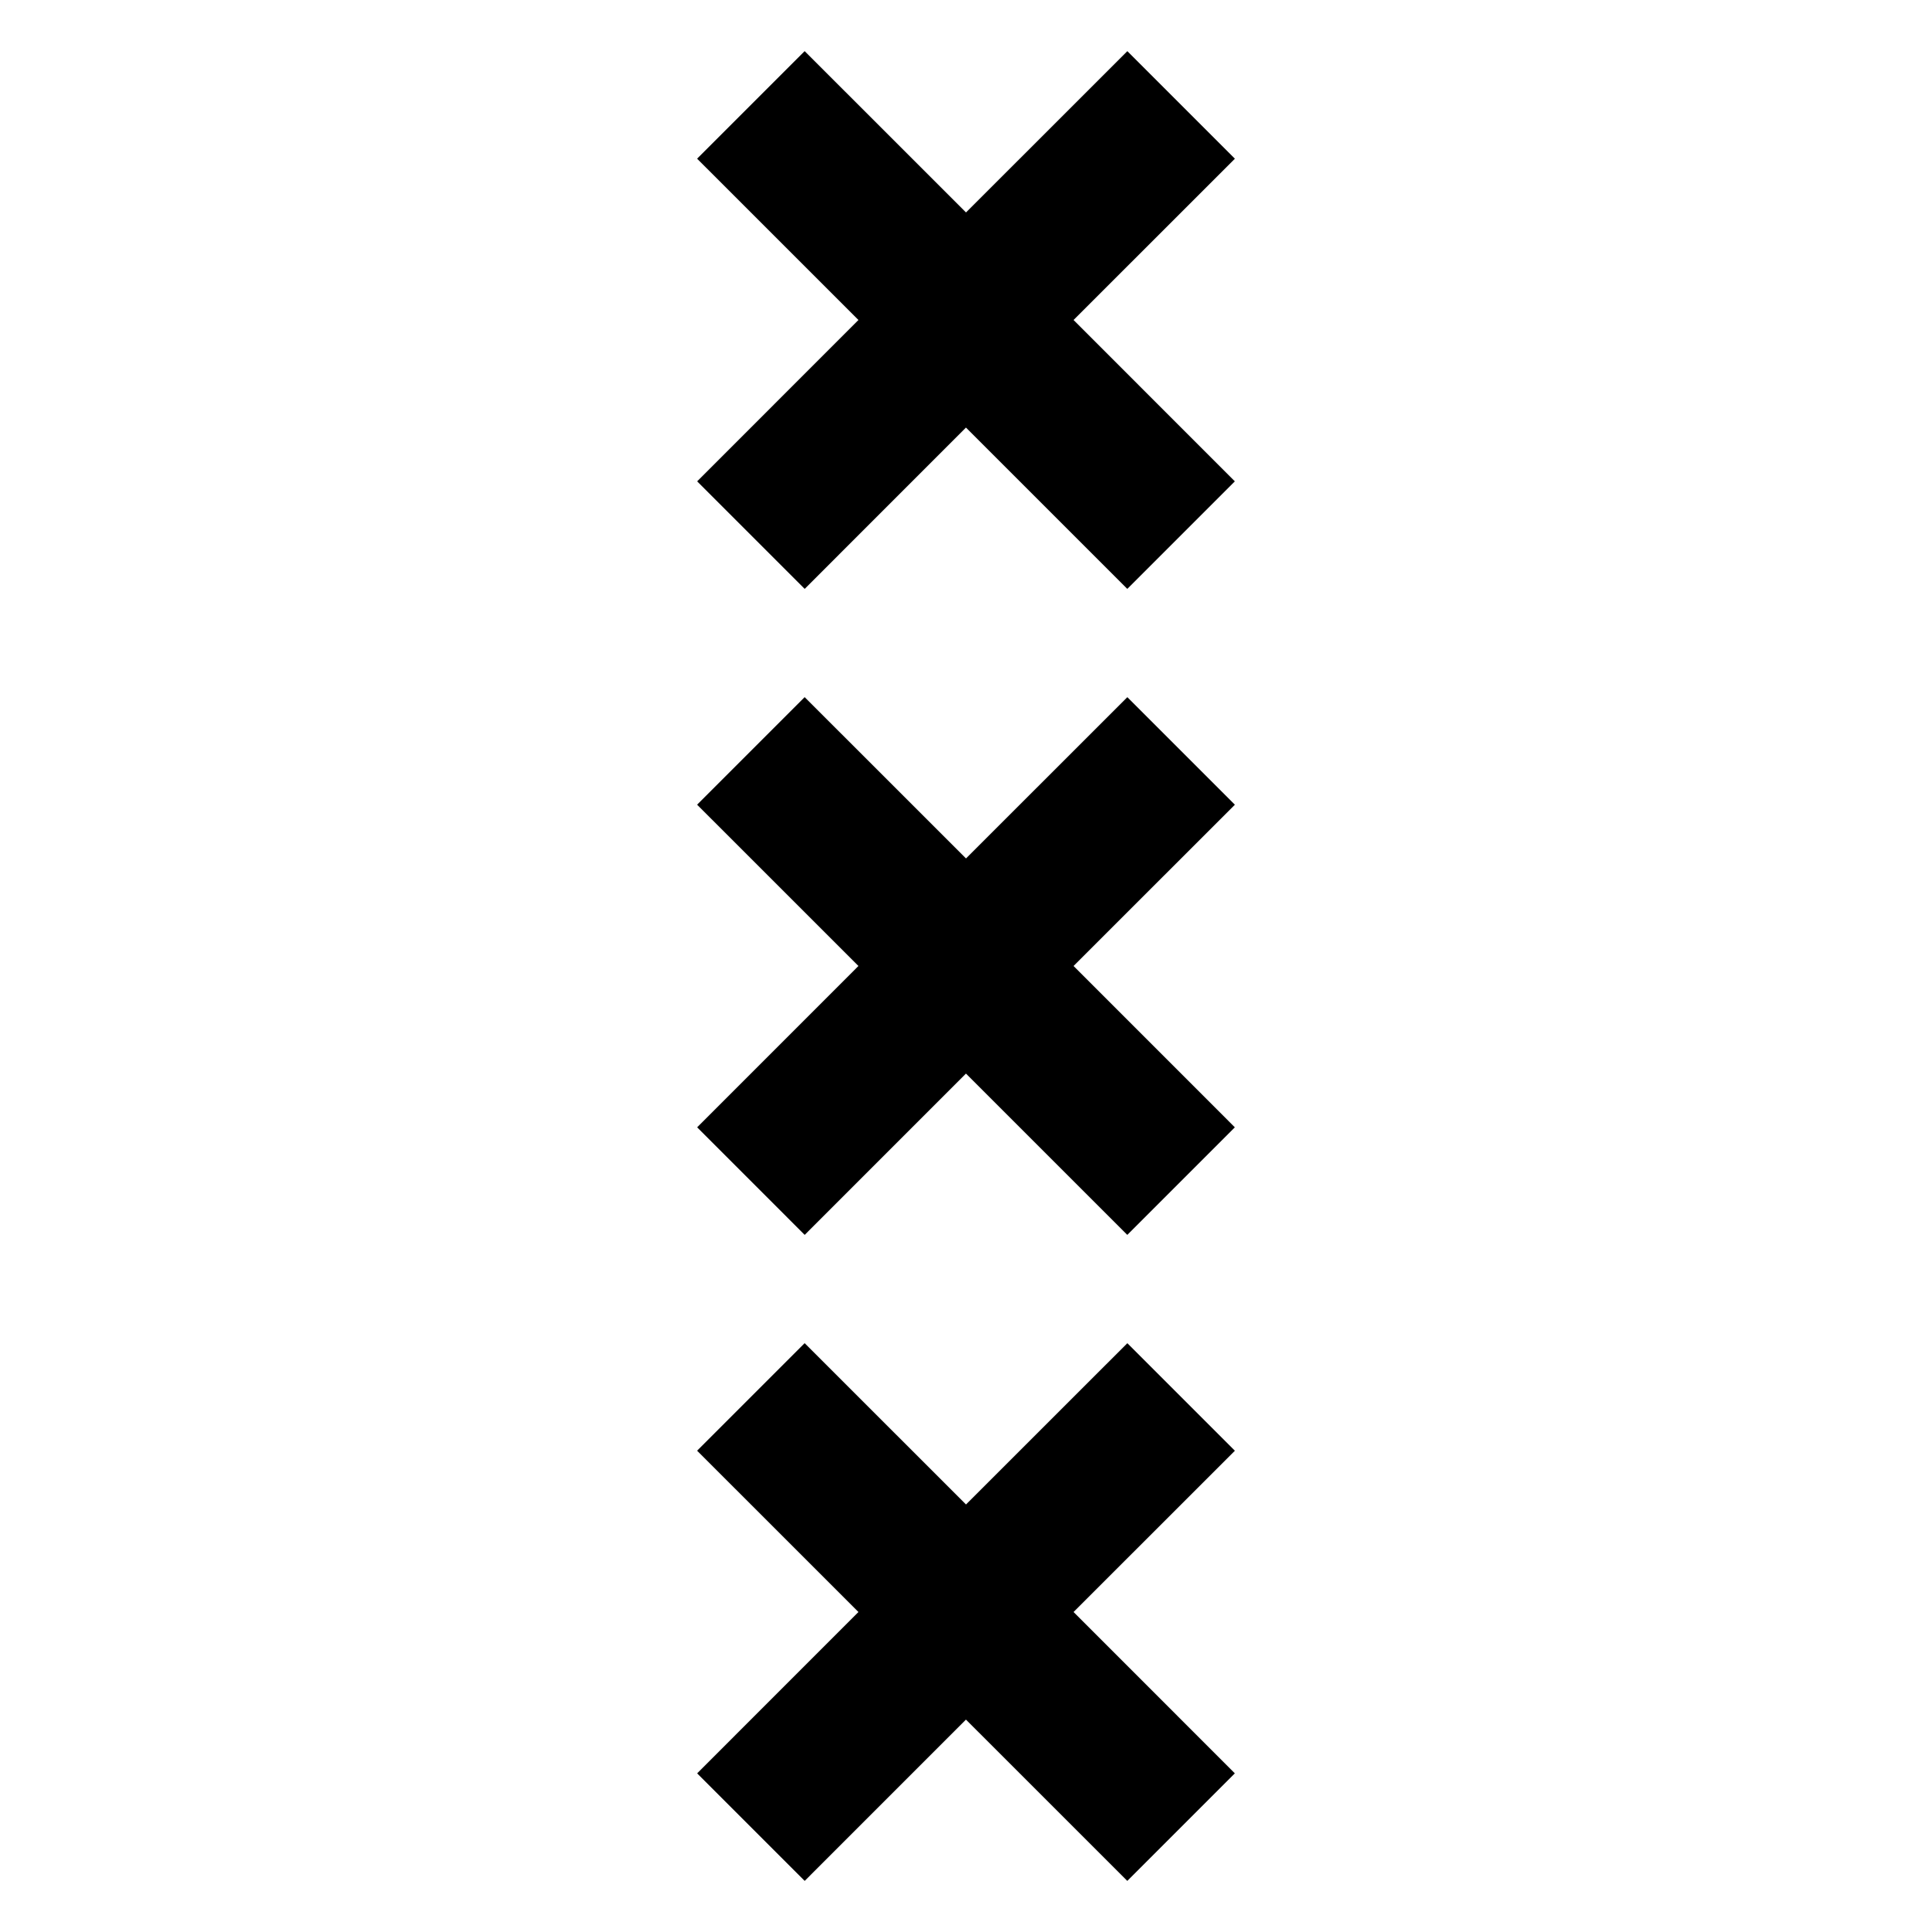
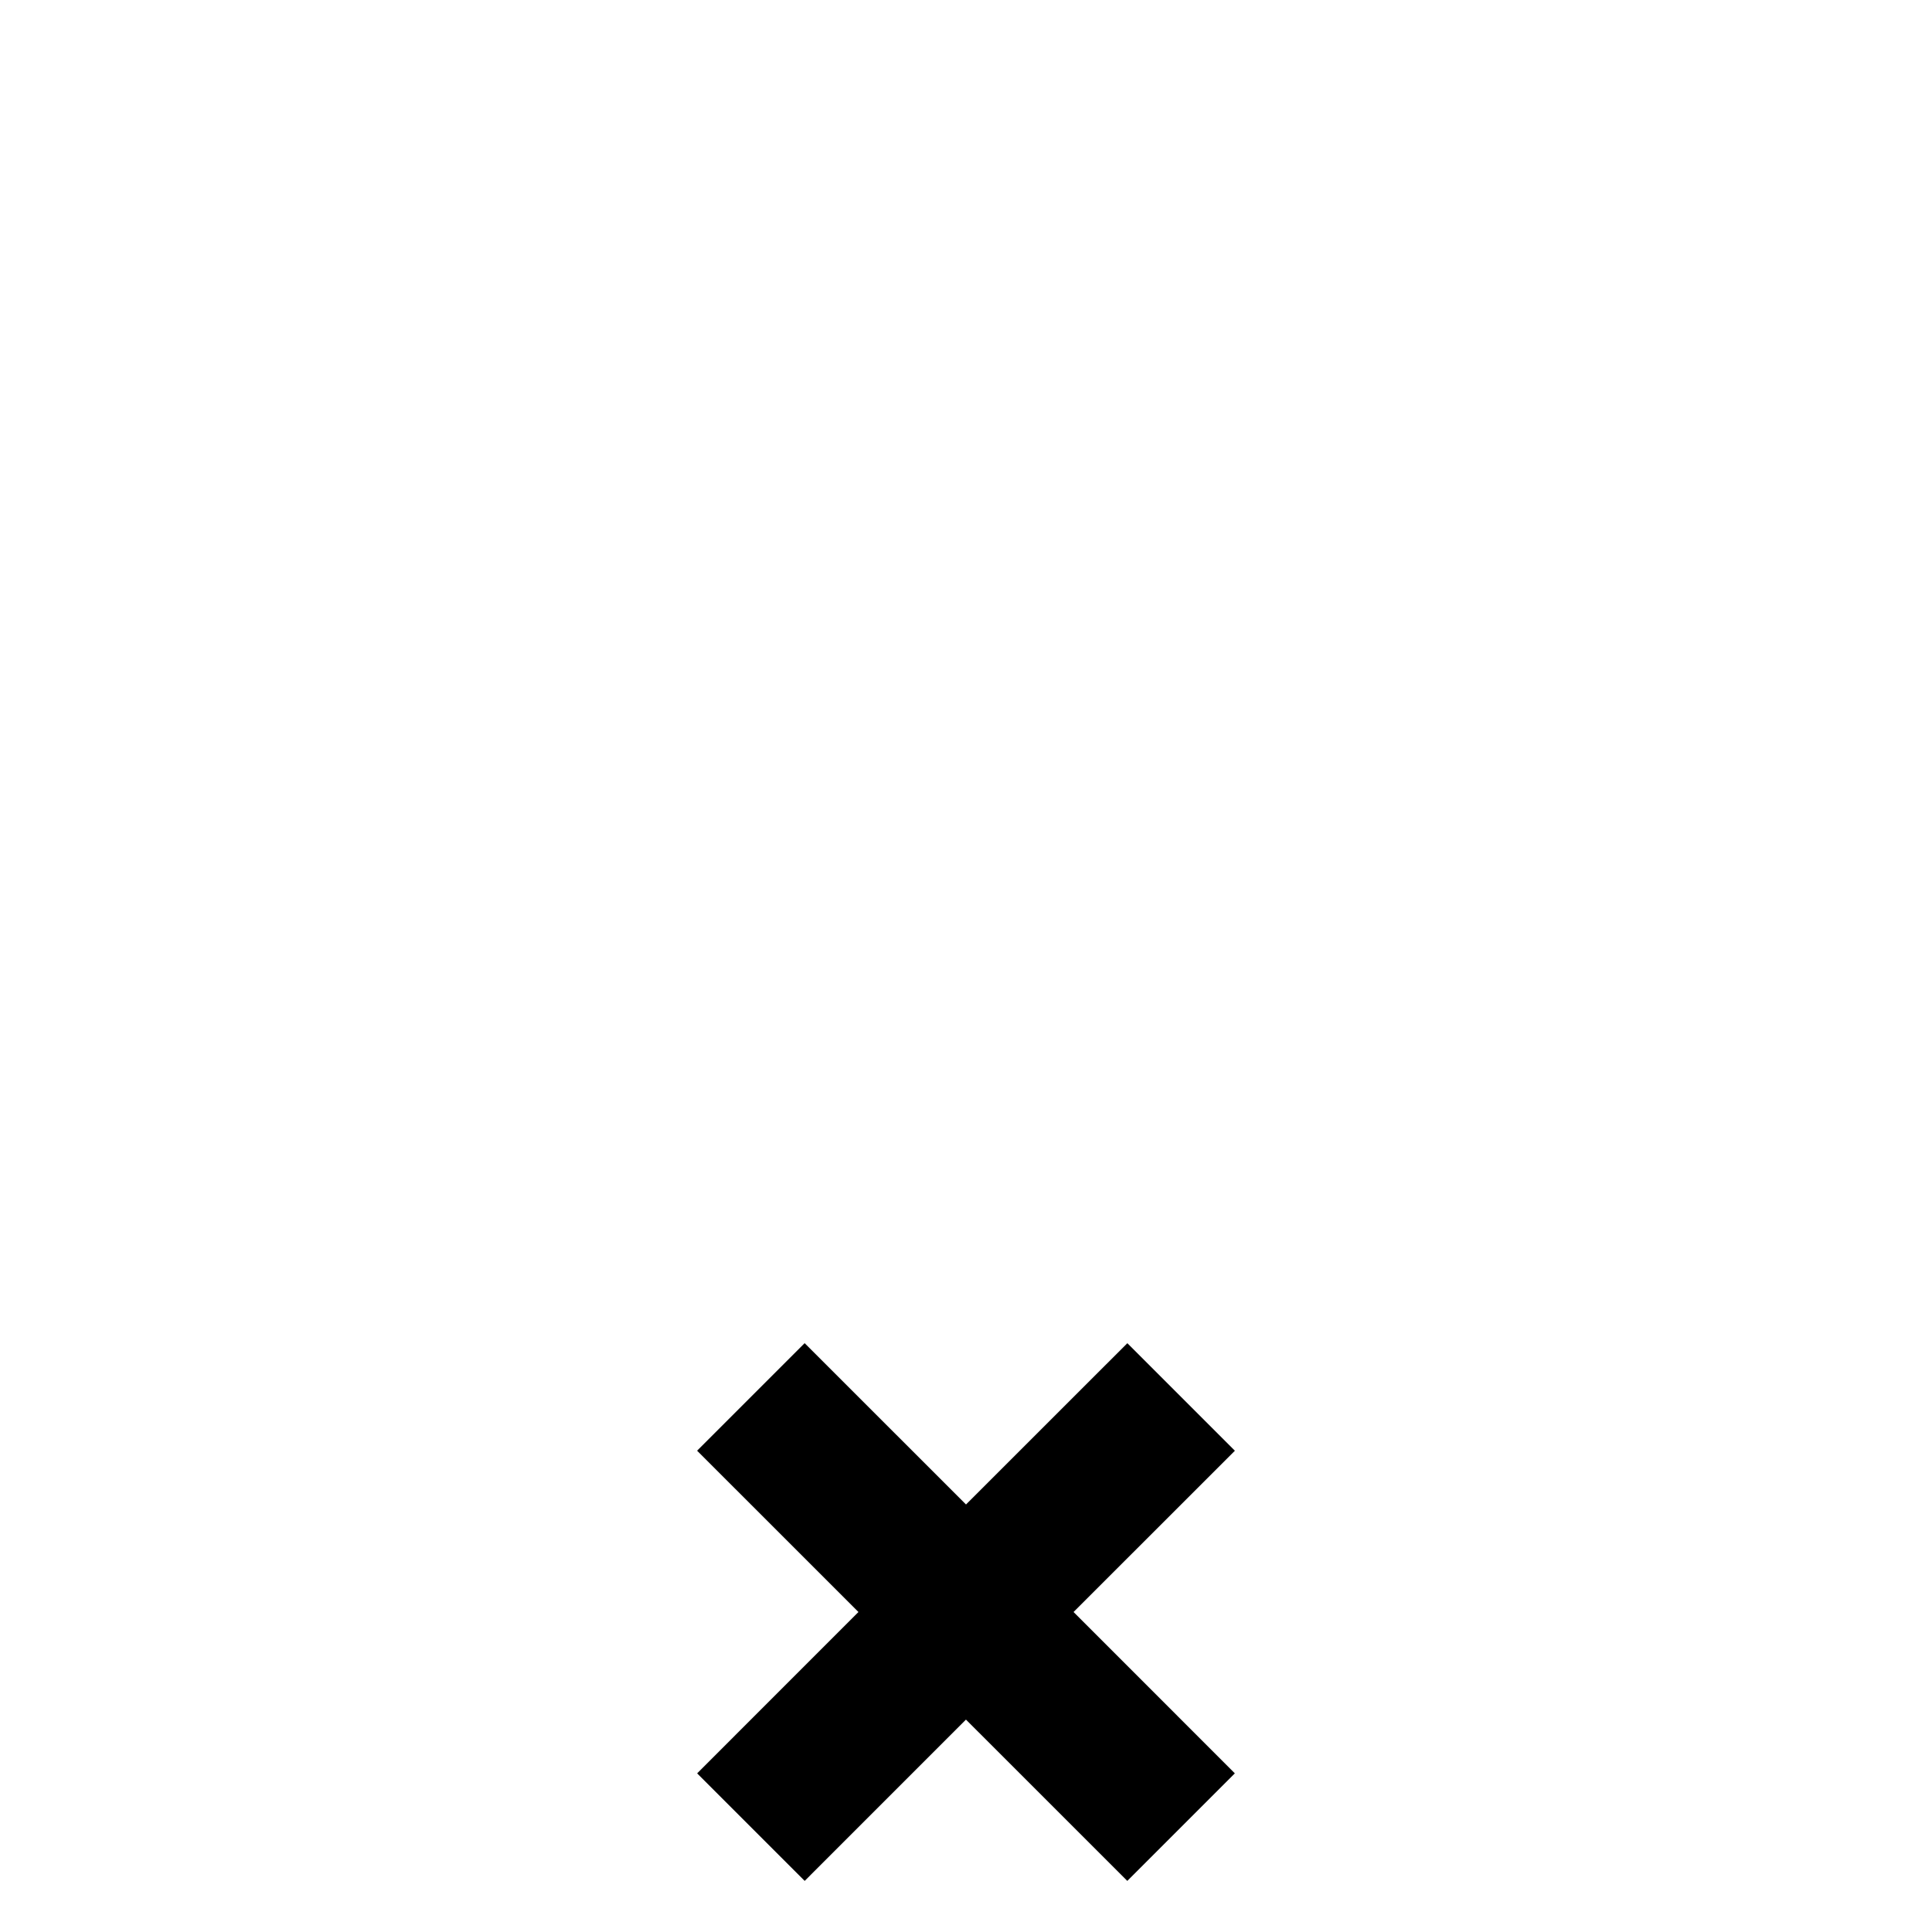
<svg xmlns="http://www.w3.org/2000/svg" fill="#000000" width="800px" height="800px" version="1.1" viewBox="144 144 512 512">
  <g>
    <path d="m328.74 528.45 28.5-28.5 42.762 42.754 42.758-42.742 28.5 28.5-42.758 42.738 42.746 42.758-28.5 28.5-42.758-42.746-42.738 42.746-28.5-28.5 42.746-42.758z" />
-     <path d="m328.74 357.25 28.5-28.5 42.762 42.746 42.758-42.738 28.5 28.5-42.758 42.738 42.746 42.758-28.5 28.504-42.758-42.75-42.738 42.75-28.5-28.504 42.746-42.758z" />
-     <path d="m328.74 186.05 28.5-28.5 42.762 42.75 42.758-42.742 28.5 28.5-42.758 42.746 42.746 42.758-28.5 28.5-42.758-42.754-42.738 42.754-28.5-28.5 42.746-42.758z" />
  </g>
</svg>